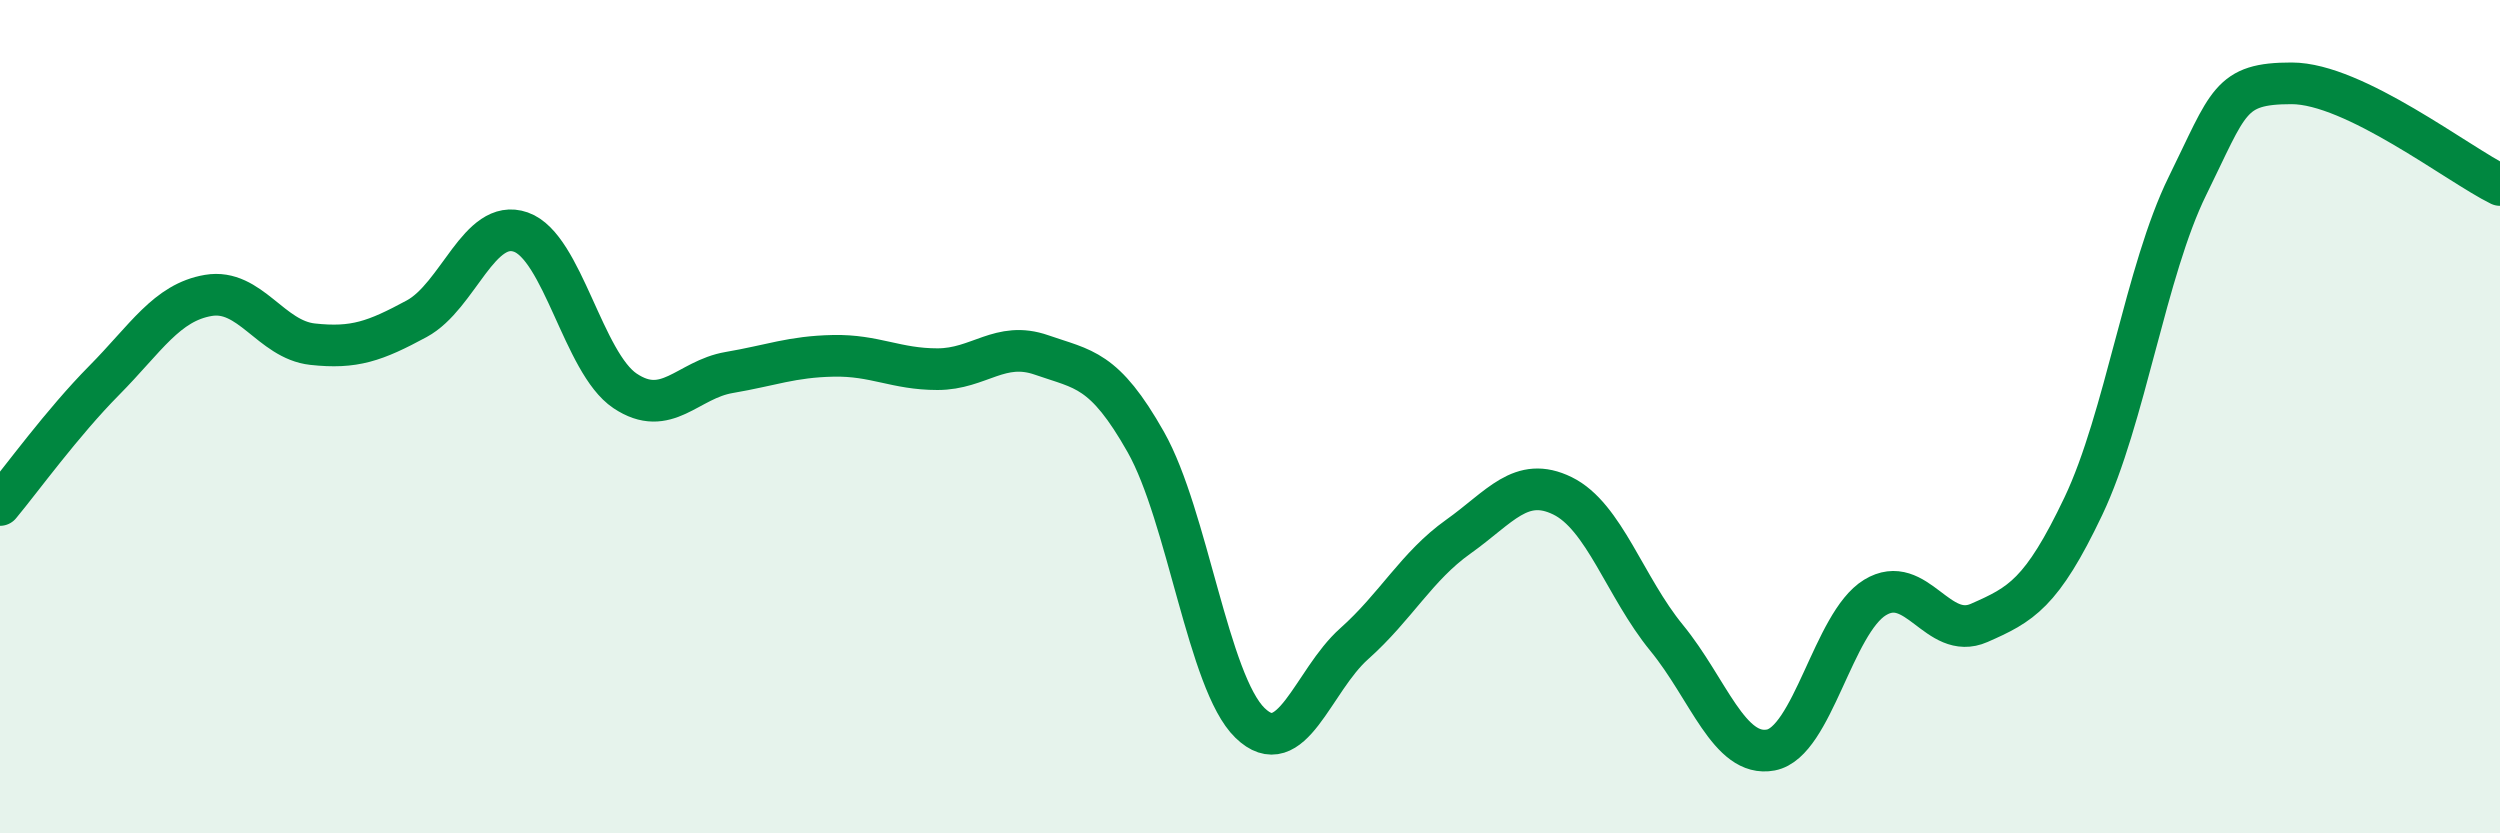
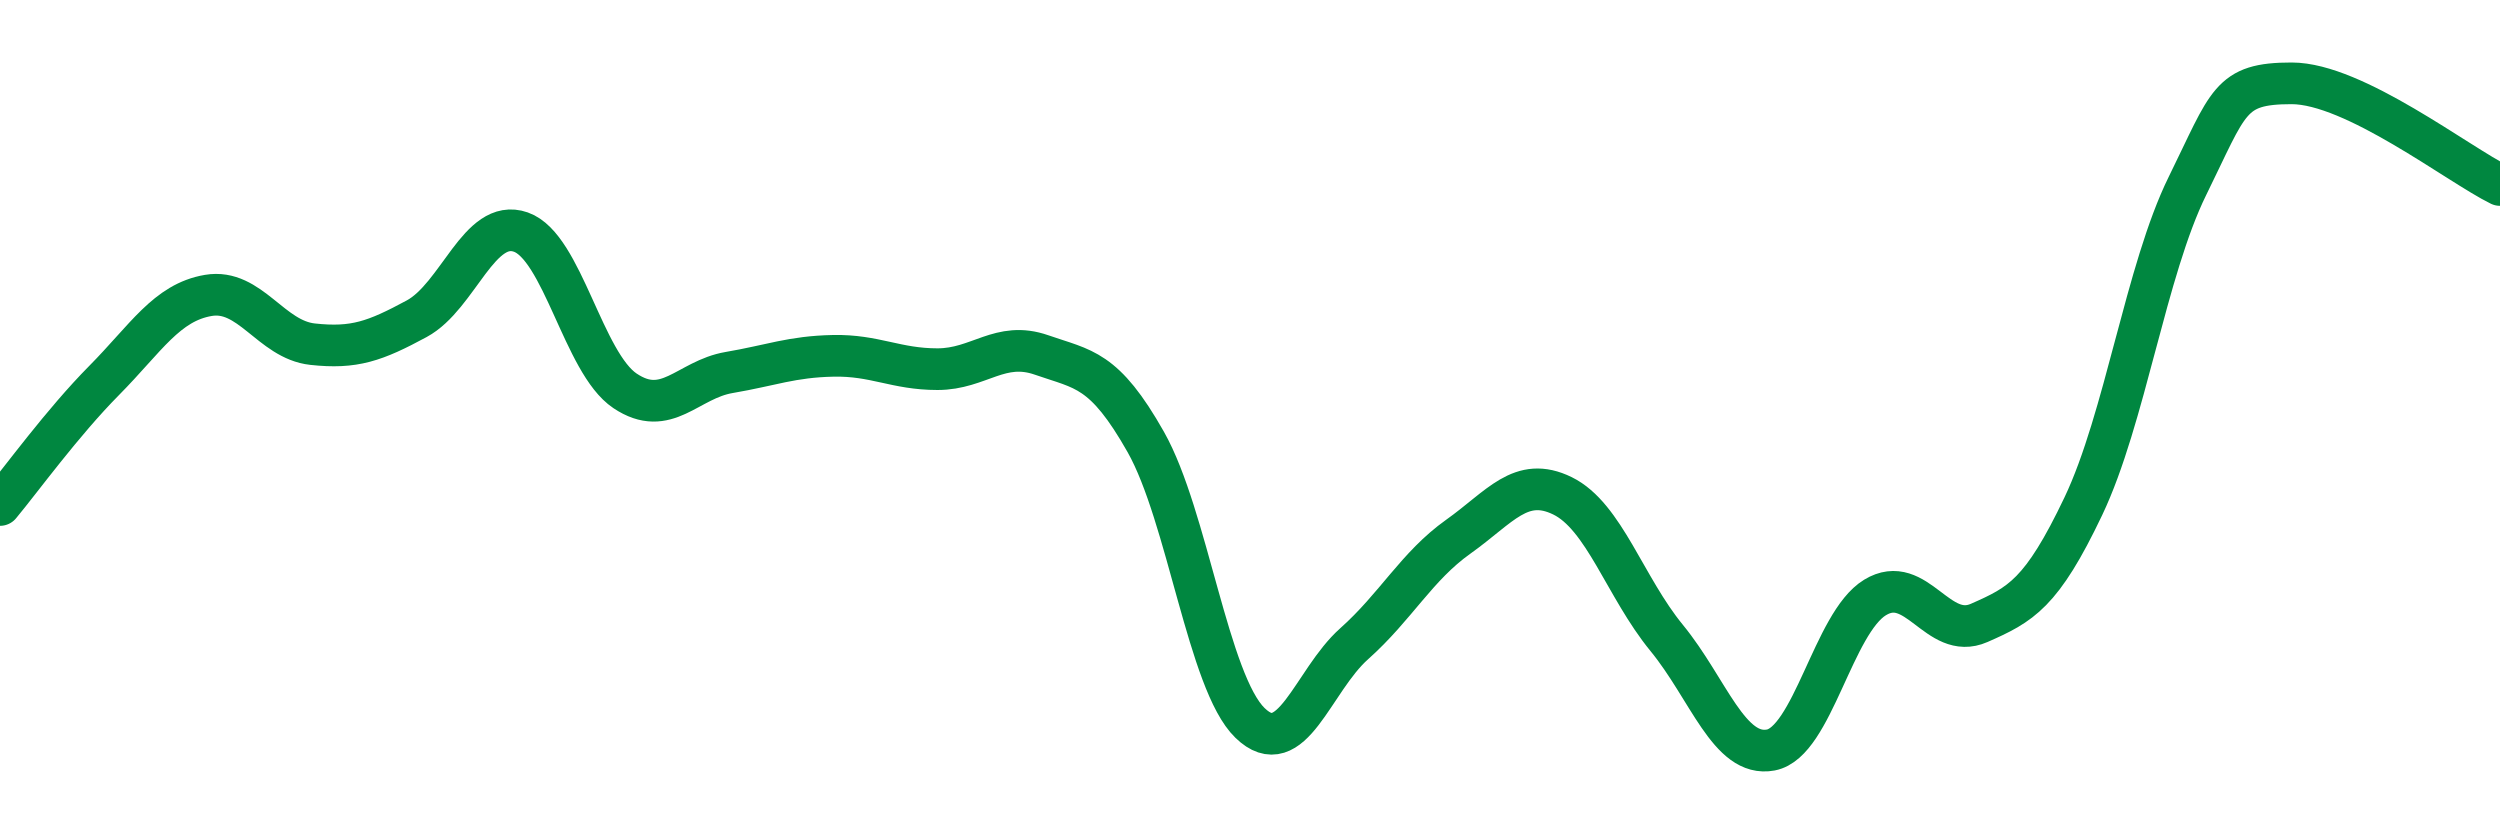
<svg xmlns="http://www.w3.org/2000/svg" width="60" height="20" viewBox="0 0 60 20">
-   <path d="M 0,12.12 C 0.5,11.52 1.5,10.14 2.5,9.13 C 3.5,8.12 4,7.26 5,7.09 C 6,6.92 6.5,8.15 7.5,8.26 C 8.5,8.37 9,8.19 10,7.65 C 11,7.11 11.5,5.22 12.5,5.57 C 13.5,5.92 14,8.71 15,9.38 C 16,10.05 16.5,9.11 17.5,8.94 C 18.5,8.77 19,8.56 20,8.54 C 21,8.52 21.5,8.86 22.5,8.86 C 23.5,8.86 24,8.17 25,8.52 C 26,8.87 26.5,8.84 27.5,10.61 C 28.5,12.38 29,16.38 30,17.35 C 31,18.32 31.5,16.34 32.5,15.45 C 33.5,14.56 34,13.59 35,12.88 C 36,12.17 36.5,11.41 37.5,11.9 C 38.5,12.39 39,14.09 40,15.31 C 41,16.53 41.5,18.19 42.5,18 C 43.5,17.81 44,14.95 45,14.34 C 46,13.73 46.5,15.39 47.5,14.95 C 48.5,14.51 49,14.25 50,12.15 C 51,10.05 51.5,6.49 52.5,4.46 C 53.5,2.43 53.5,2 55,2 C 56.5,2 59,3.95 60,4.44L60 20L0 20Z" fill="#008740" opacity="0.1" stroke-linecap="round" stroke-linejoin="round" />
  <path d="M 0,12.12 C 0.5,11.52 1.5,10.14 2.5,9.13 C 3.5,8.12 4,7.26 5,7.09 C 6,6.92 6.5,8.15 7.5,8.26 C 8.5,8.37 9,8.19 10,7.65 C 11,7.11 11.5,5.22 12.5,5.57 C 13.5,5.92 14,8.71 15,9.38 C 16,10.05 16.5,9.11 17.5,8.94 C 18.5,8.77 19,8.56 20,8.54 C 21,8.52 21.5,8.86 22.5,8.86 C 23.5,8.86 24,8.17 25,8.52 C 26,8.87 26.5,8.84 27.5,10.61 C 28.5,12.38 29,16.38 30,17.35 C 31,18.32 31.5,16.34 32.5,15.45 C 33.5,14.56 34,13.59 35,12.88 C 36,12.17 36.5,11.41 37.5,11.9 C 38.5,12.39 39,14.09 40,15.31 C 41,16.53 41.5,18.19 42.5,18 C 43.5,17.81 44,14.95 45,14.34 C 46,13.73 46.5,15.39 47.5,14.95 C 48.5,14.51 49,14.25 50,12.15 C 51,10.05 51.5,6.49 52.5,4.46 C 53.5,2.43 53.5,2 55,2 C 56.5,2 59,3.95 60,4.44" stroke="#008740" stroke-width="1" fill="none" stroke-linecap="round" stroke-linejoin="round" />
</svg>